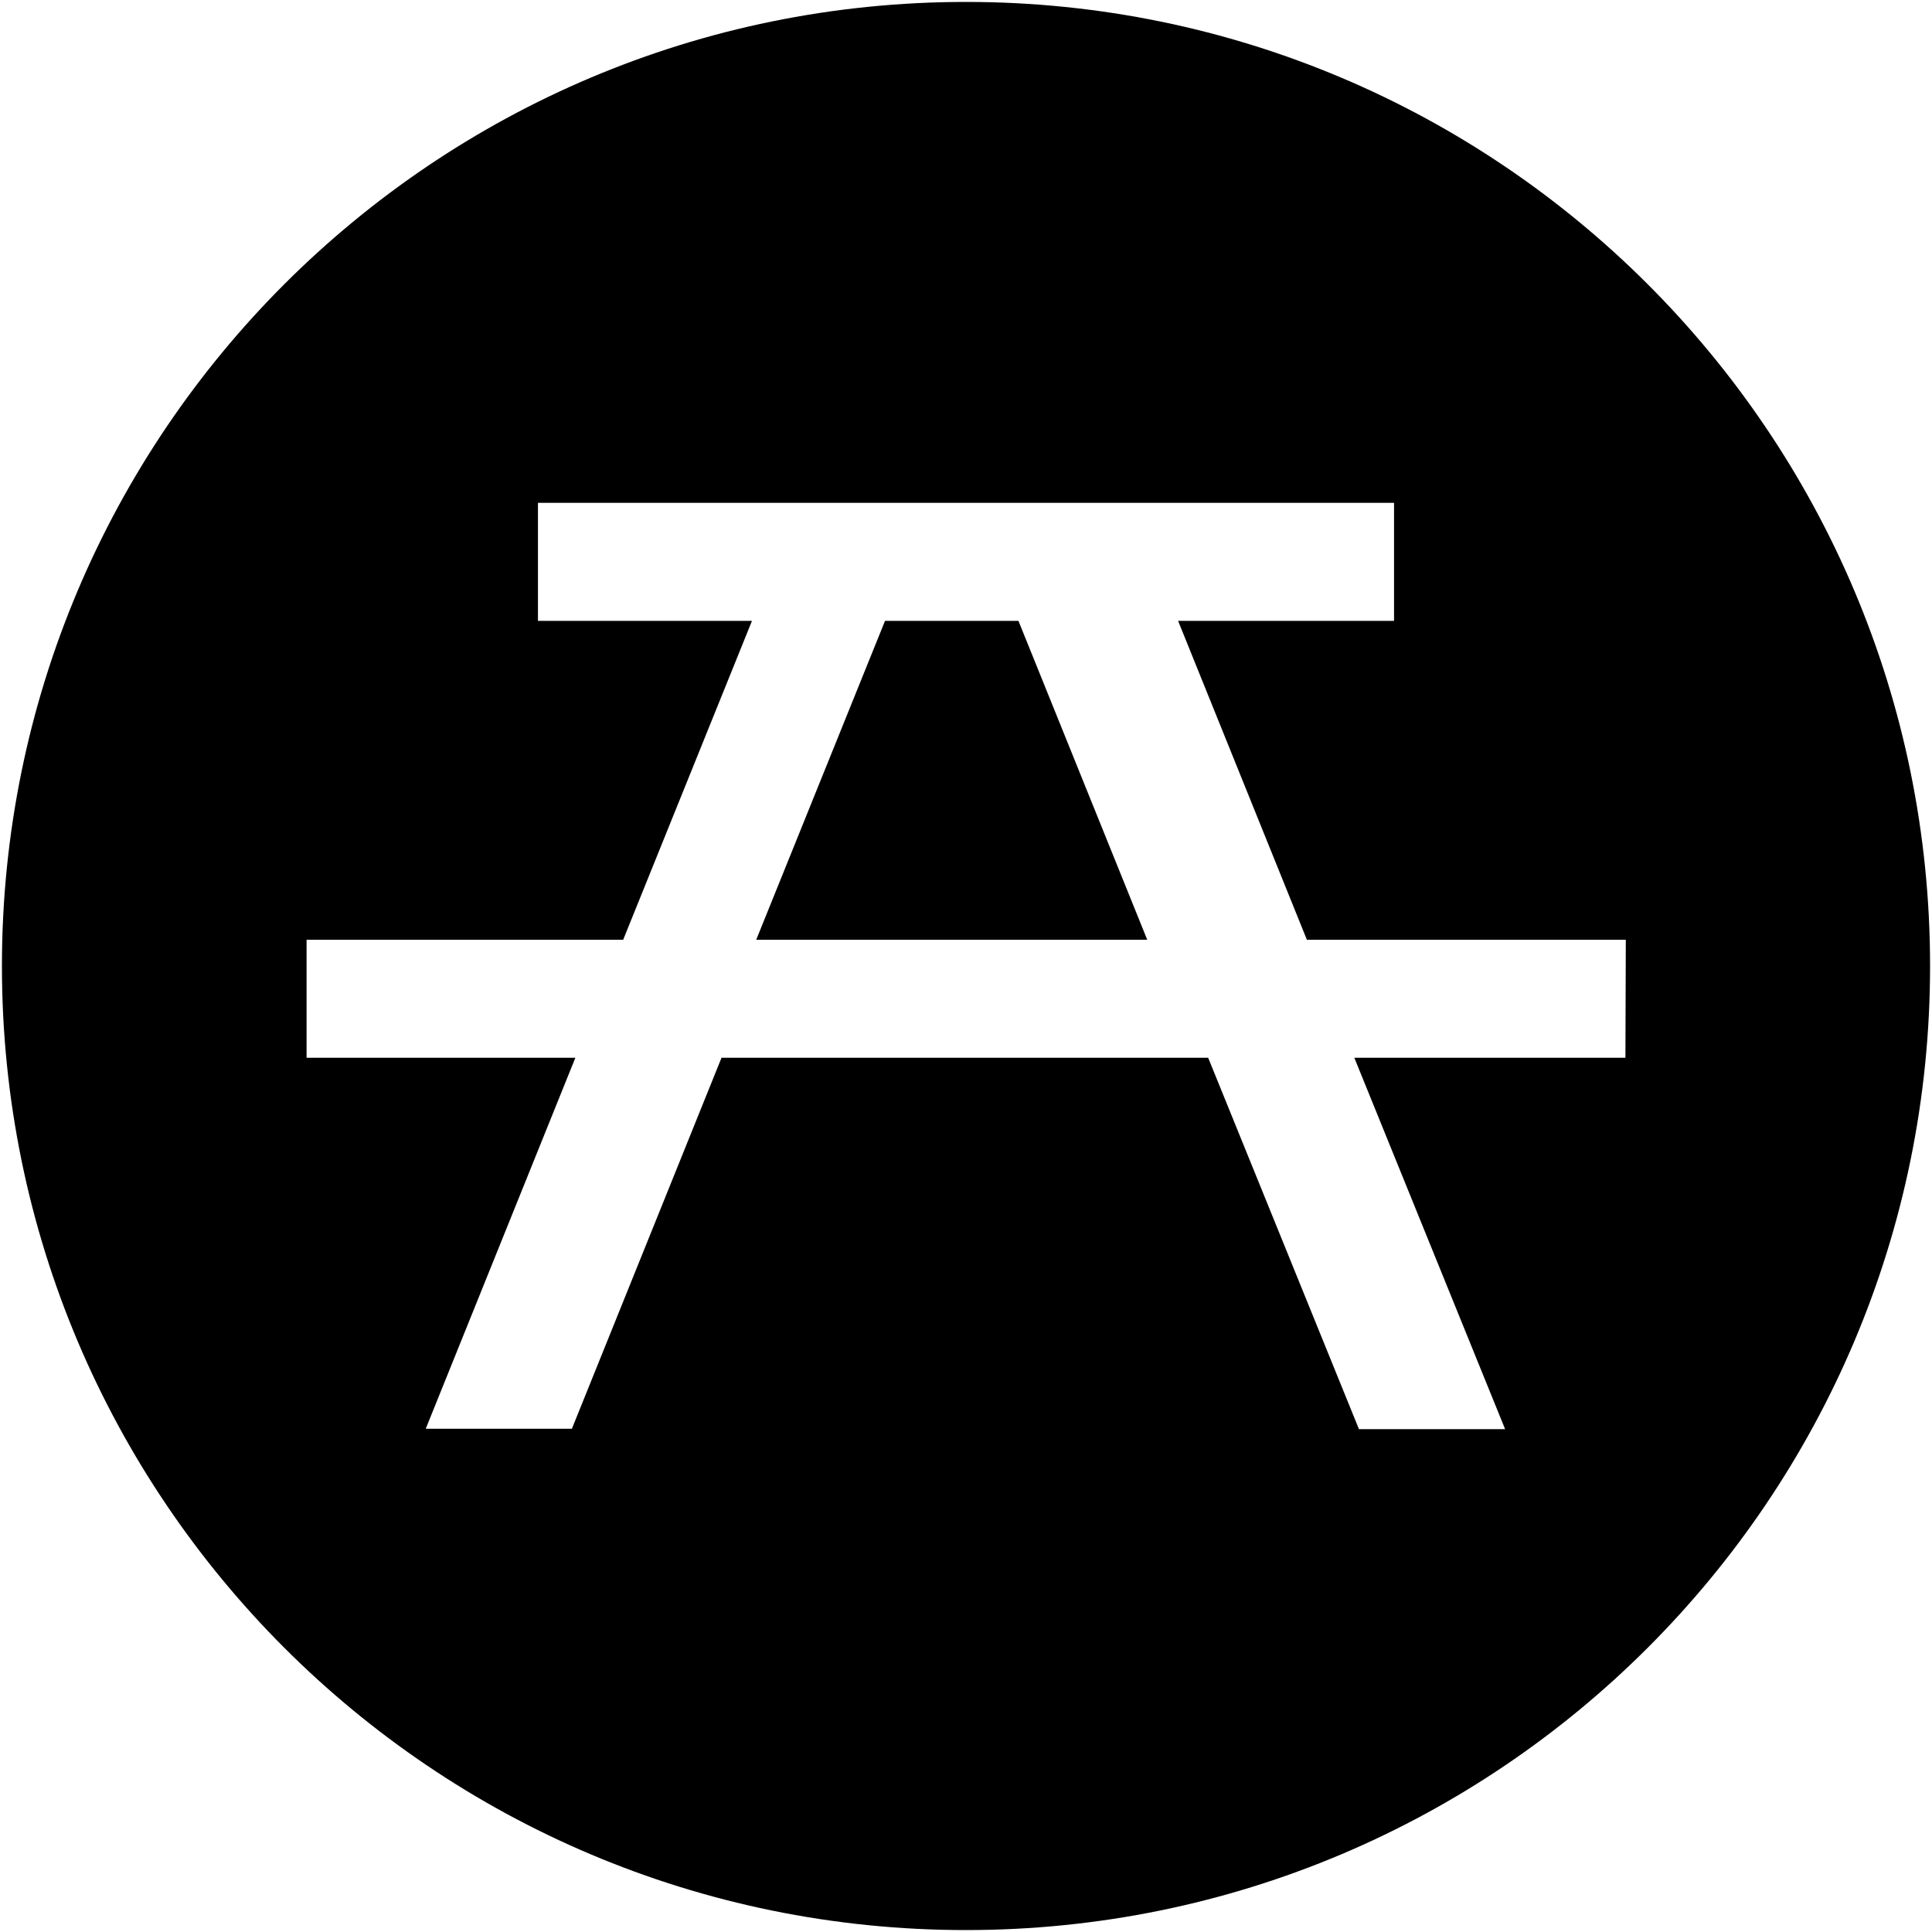
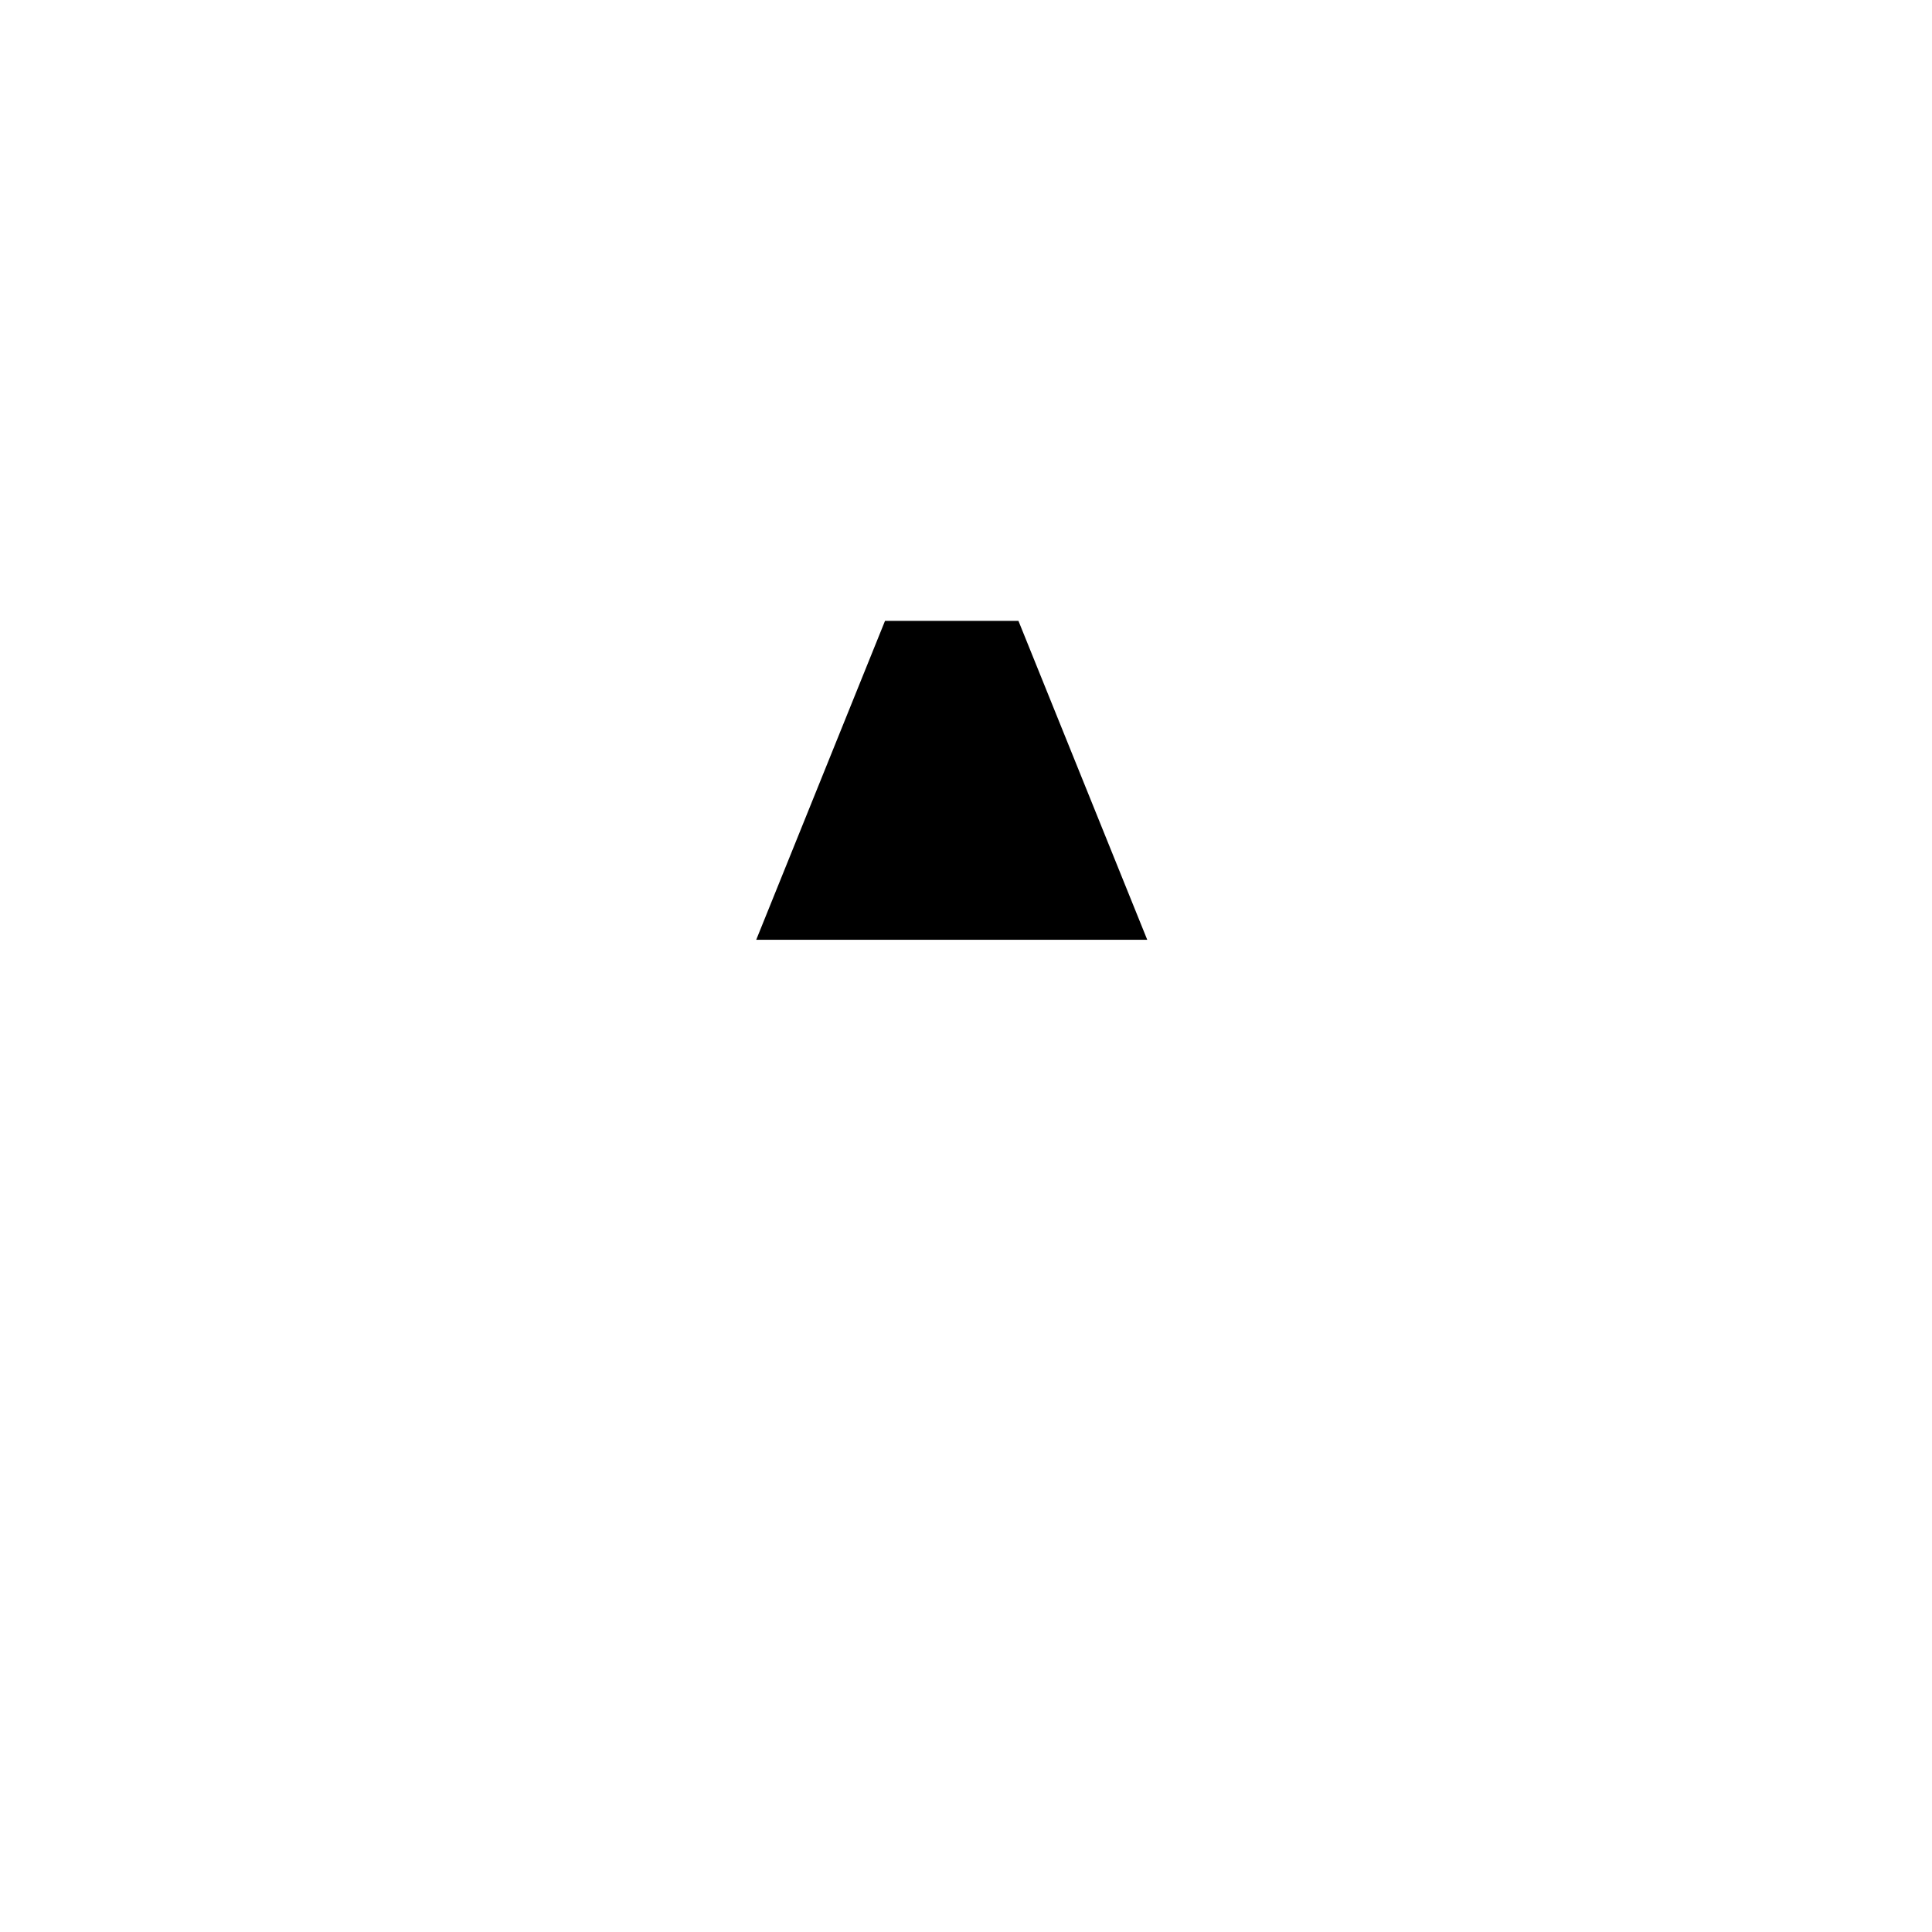
<svg xmlns="http://www.w3.org/2000/svg" version="1.1" id="Layer_1" x="0px" y="0px" viewBox="0 0 501 501" style="enable-background:new 0 0 501 501;" xml:space="preserve">
  <g>
-     <path d="M250.5,0.5c-138.1,0-250,111.9-250,250s111.9,250,250,250s250-111.9,250-250S388.6,0.5,250.5,0.5z M421.5,274.3h-70.3   l39.1,96.3h-37.9l-39.1-96.3H187.1l-38.8,96.2h-37.9l38.8-96.2H79.5v-30.6h82.1L195,161h-55.5v-30.6h222V161h-56l33.4,82.7h82.7   L421.5,274.3L421.5,274.3z" />
    <polygon points="229.5,161 196.1,243.7 297.5,243.7 264.1,161  " />
  </g>
</svg>